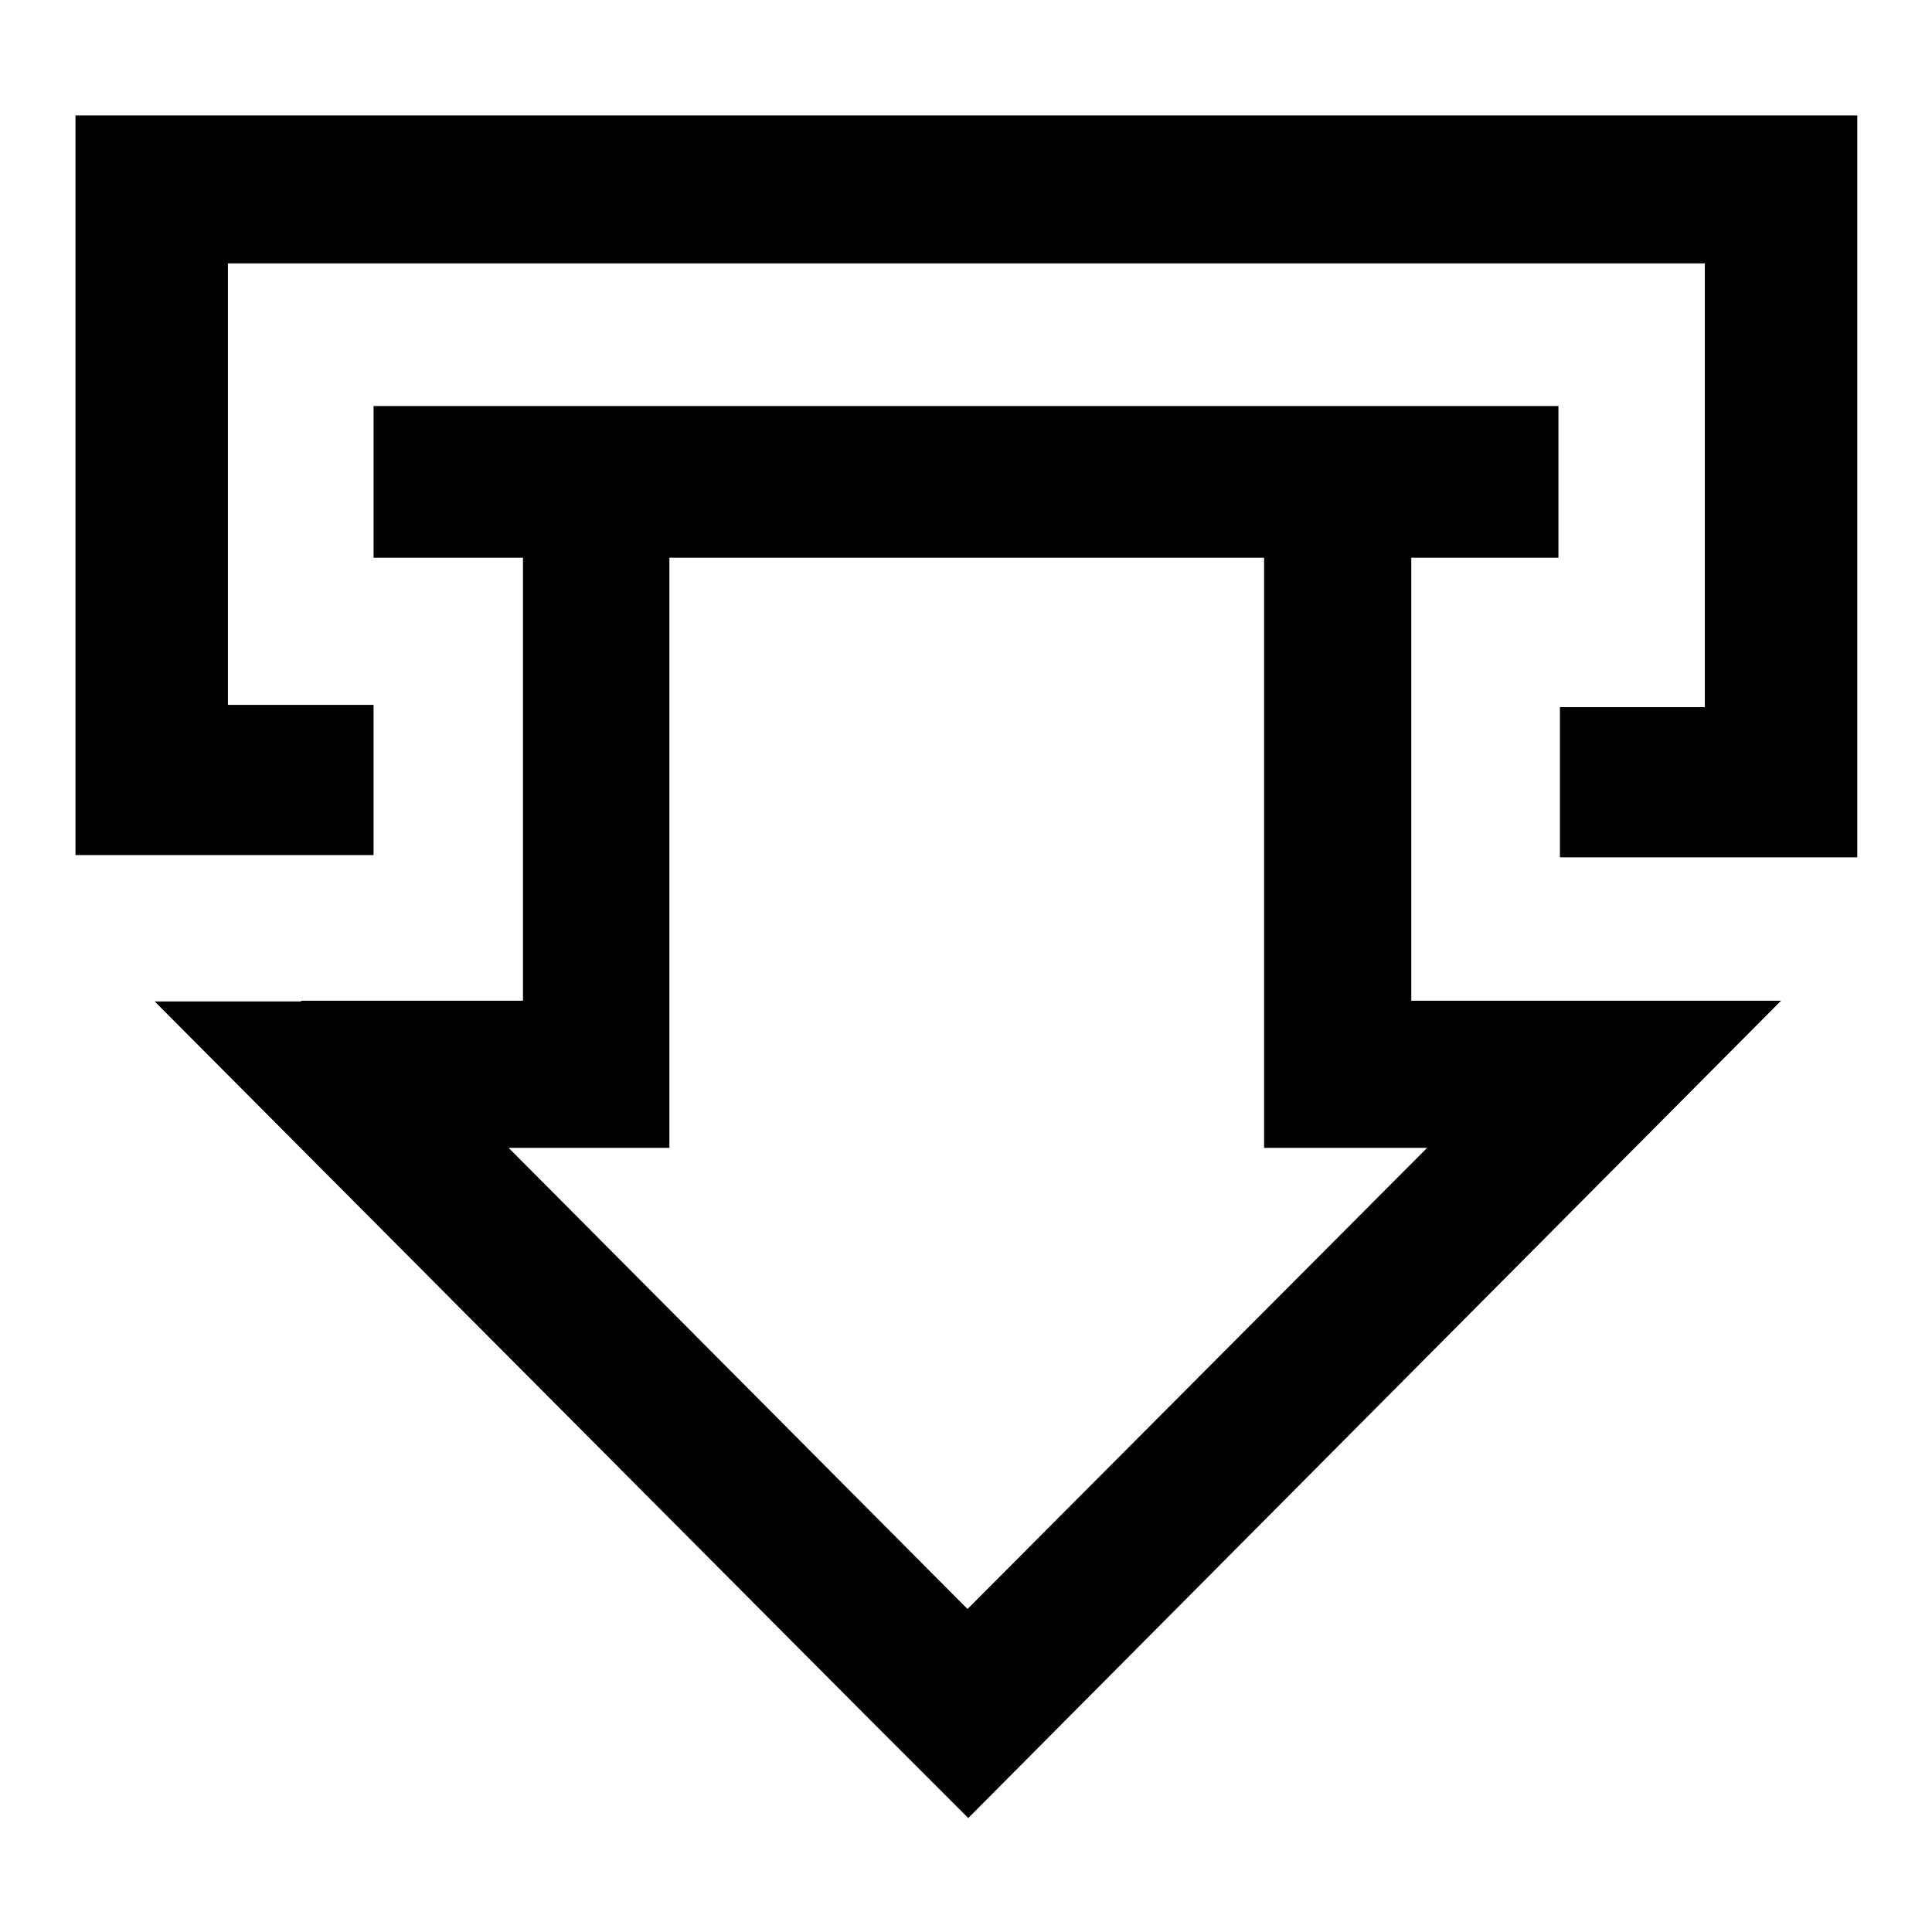
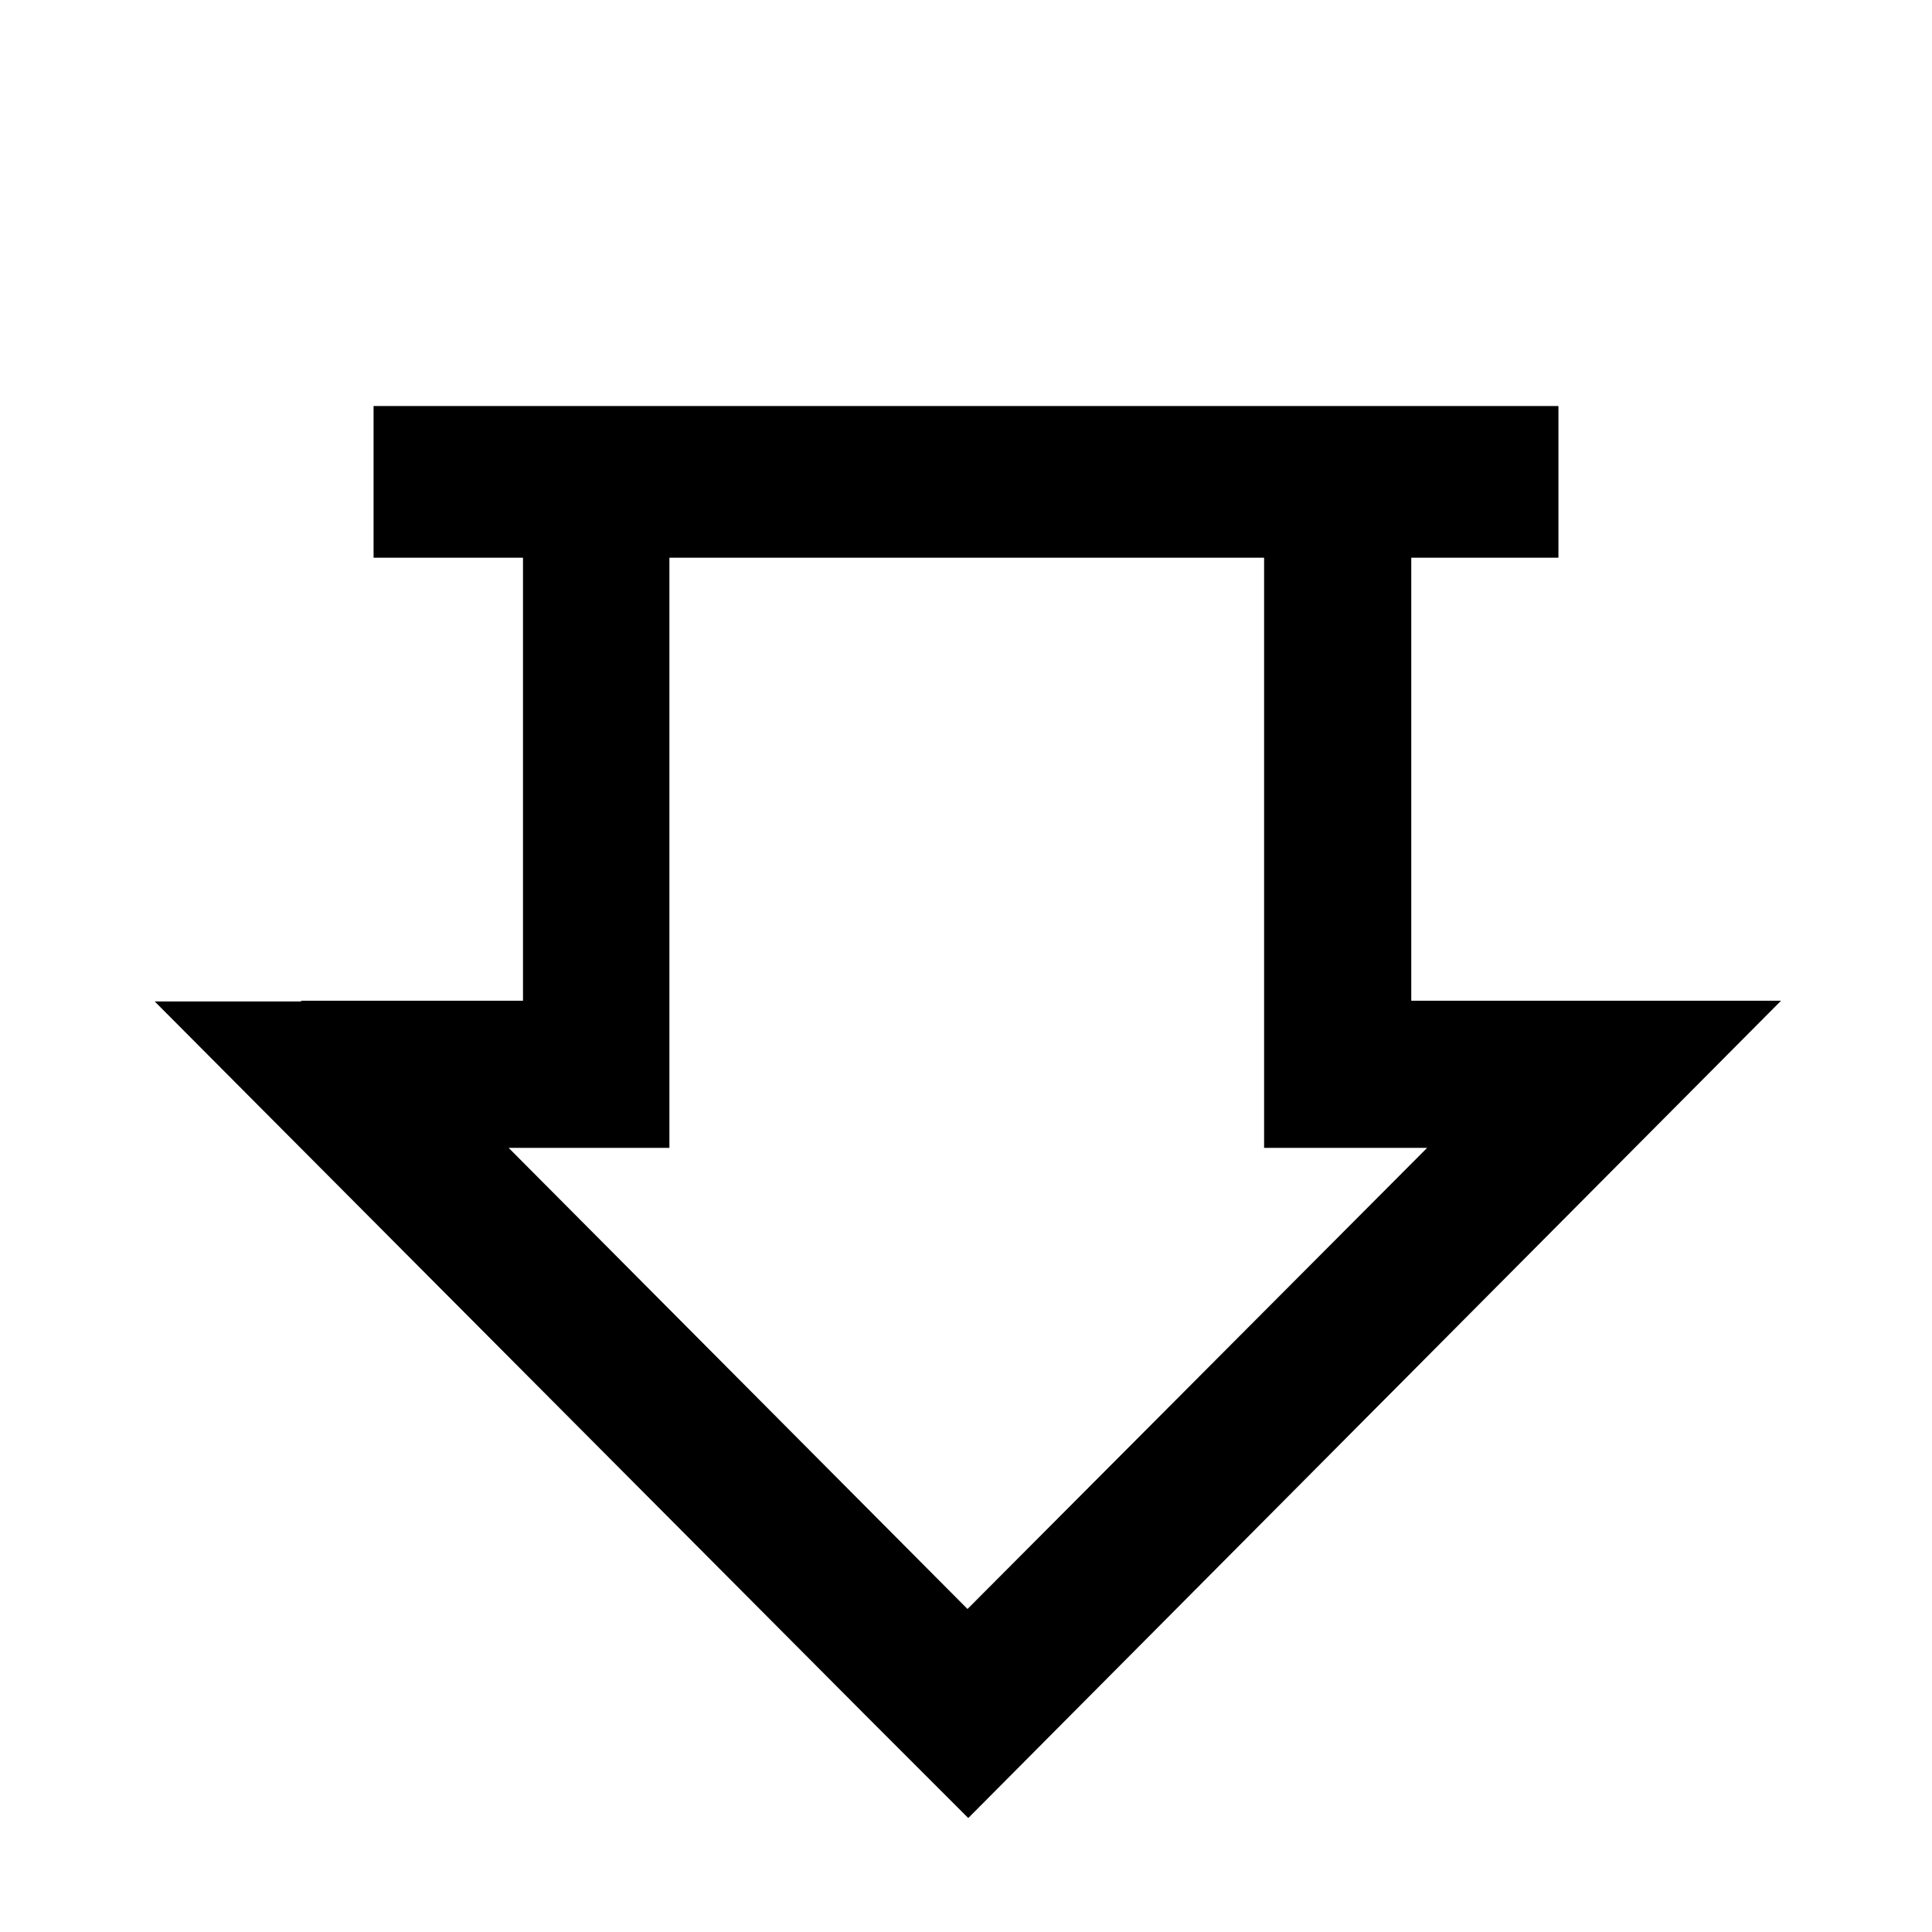
<svg xmlns="http://www.w3.org/2000/svg" version="1.1" x="0px" y="0px" viewBox="0 0 256 256" enable-background="new 0 0 256 256" xml:space="preserve">
  <g>
    <g>
-       <path fill="#000000" d="M10,15.3v13.2v6.4v78.4h6.8v0h32.7V93.4H30.2V34.9h195.7v58.8h-19.2v19.9h19.2h13.5h6.7V34.9v-6V15.3H10z" />
      <path fill="#000000" d="M216.3,132.6H187V73.9h19.5V53.8h-157v20.1h19.8v58.7H39.9v0.1l-19.4,0l94,94.4l0,0l5.7,5.7l7.5,7.5l0,0l0.6,0.6L236,132.6L216.3,132.6L216.3,132.6L216.3,132.6z M128.2,213.2l-60.8-61.1h1.8h19.5v-19.5V73.9h78.8v58.7v19.5H187h2.1L128.2,213.2z" />
    </g>
  </g>
</svg>